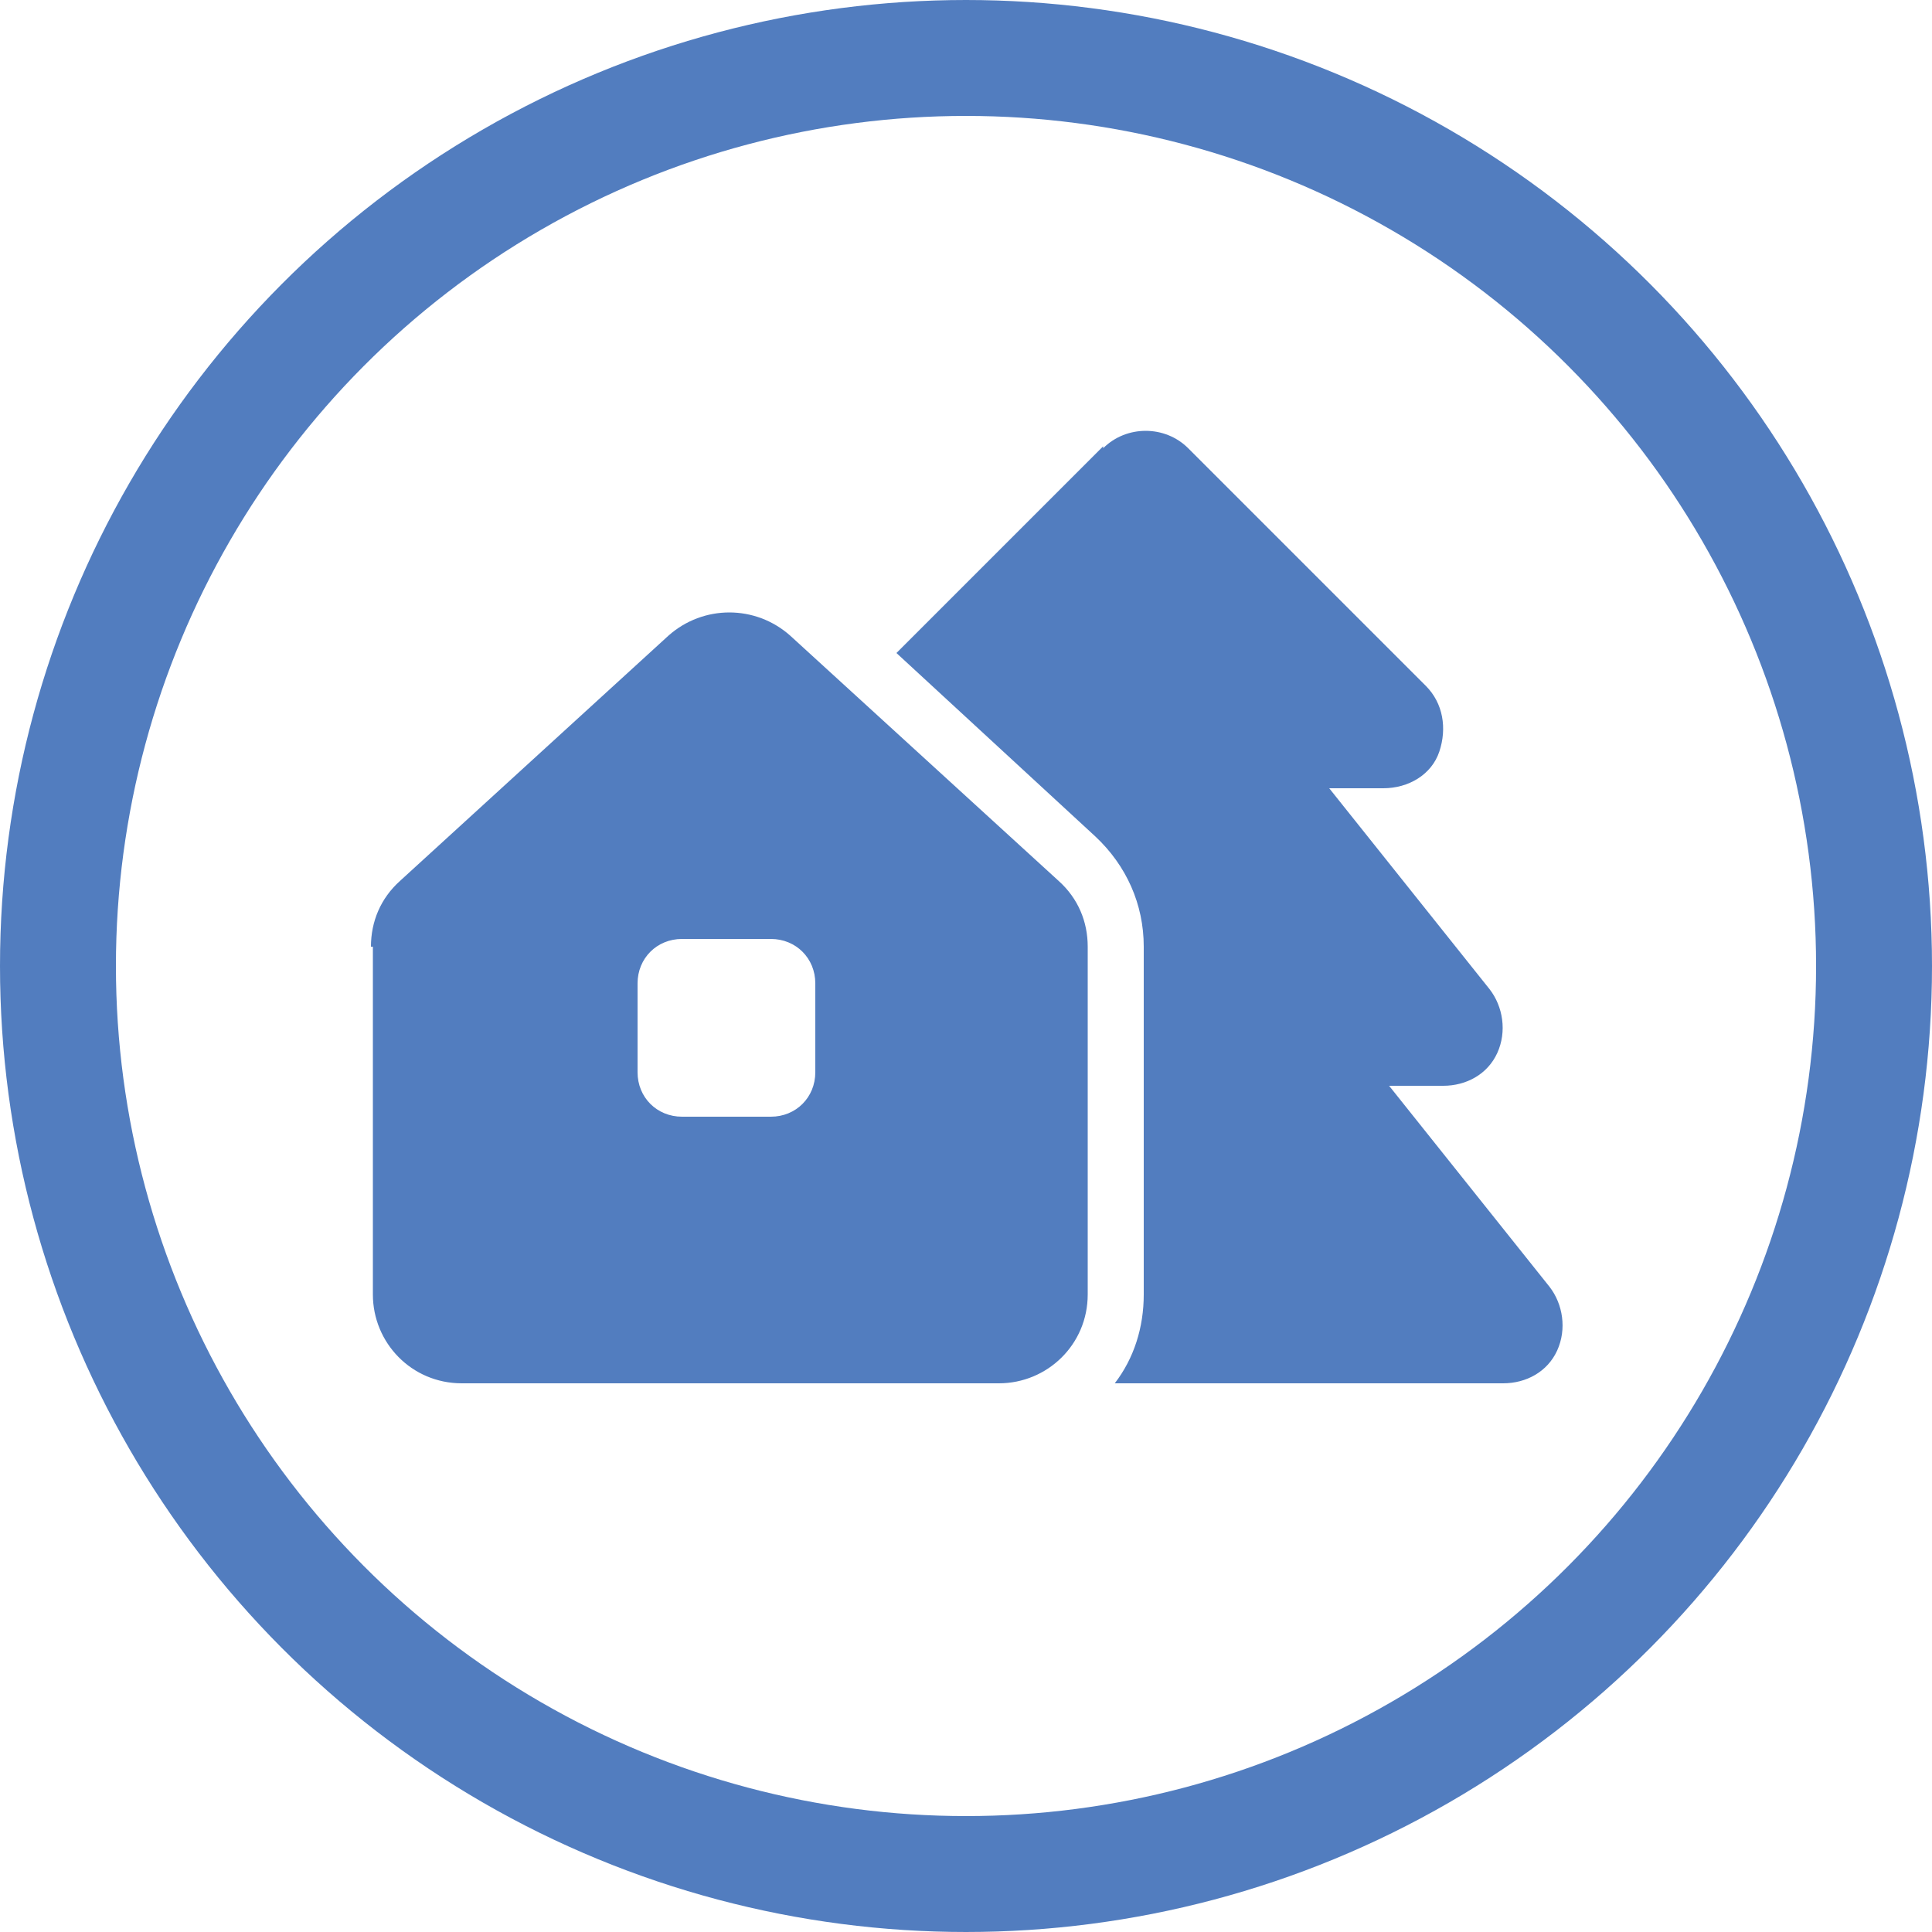
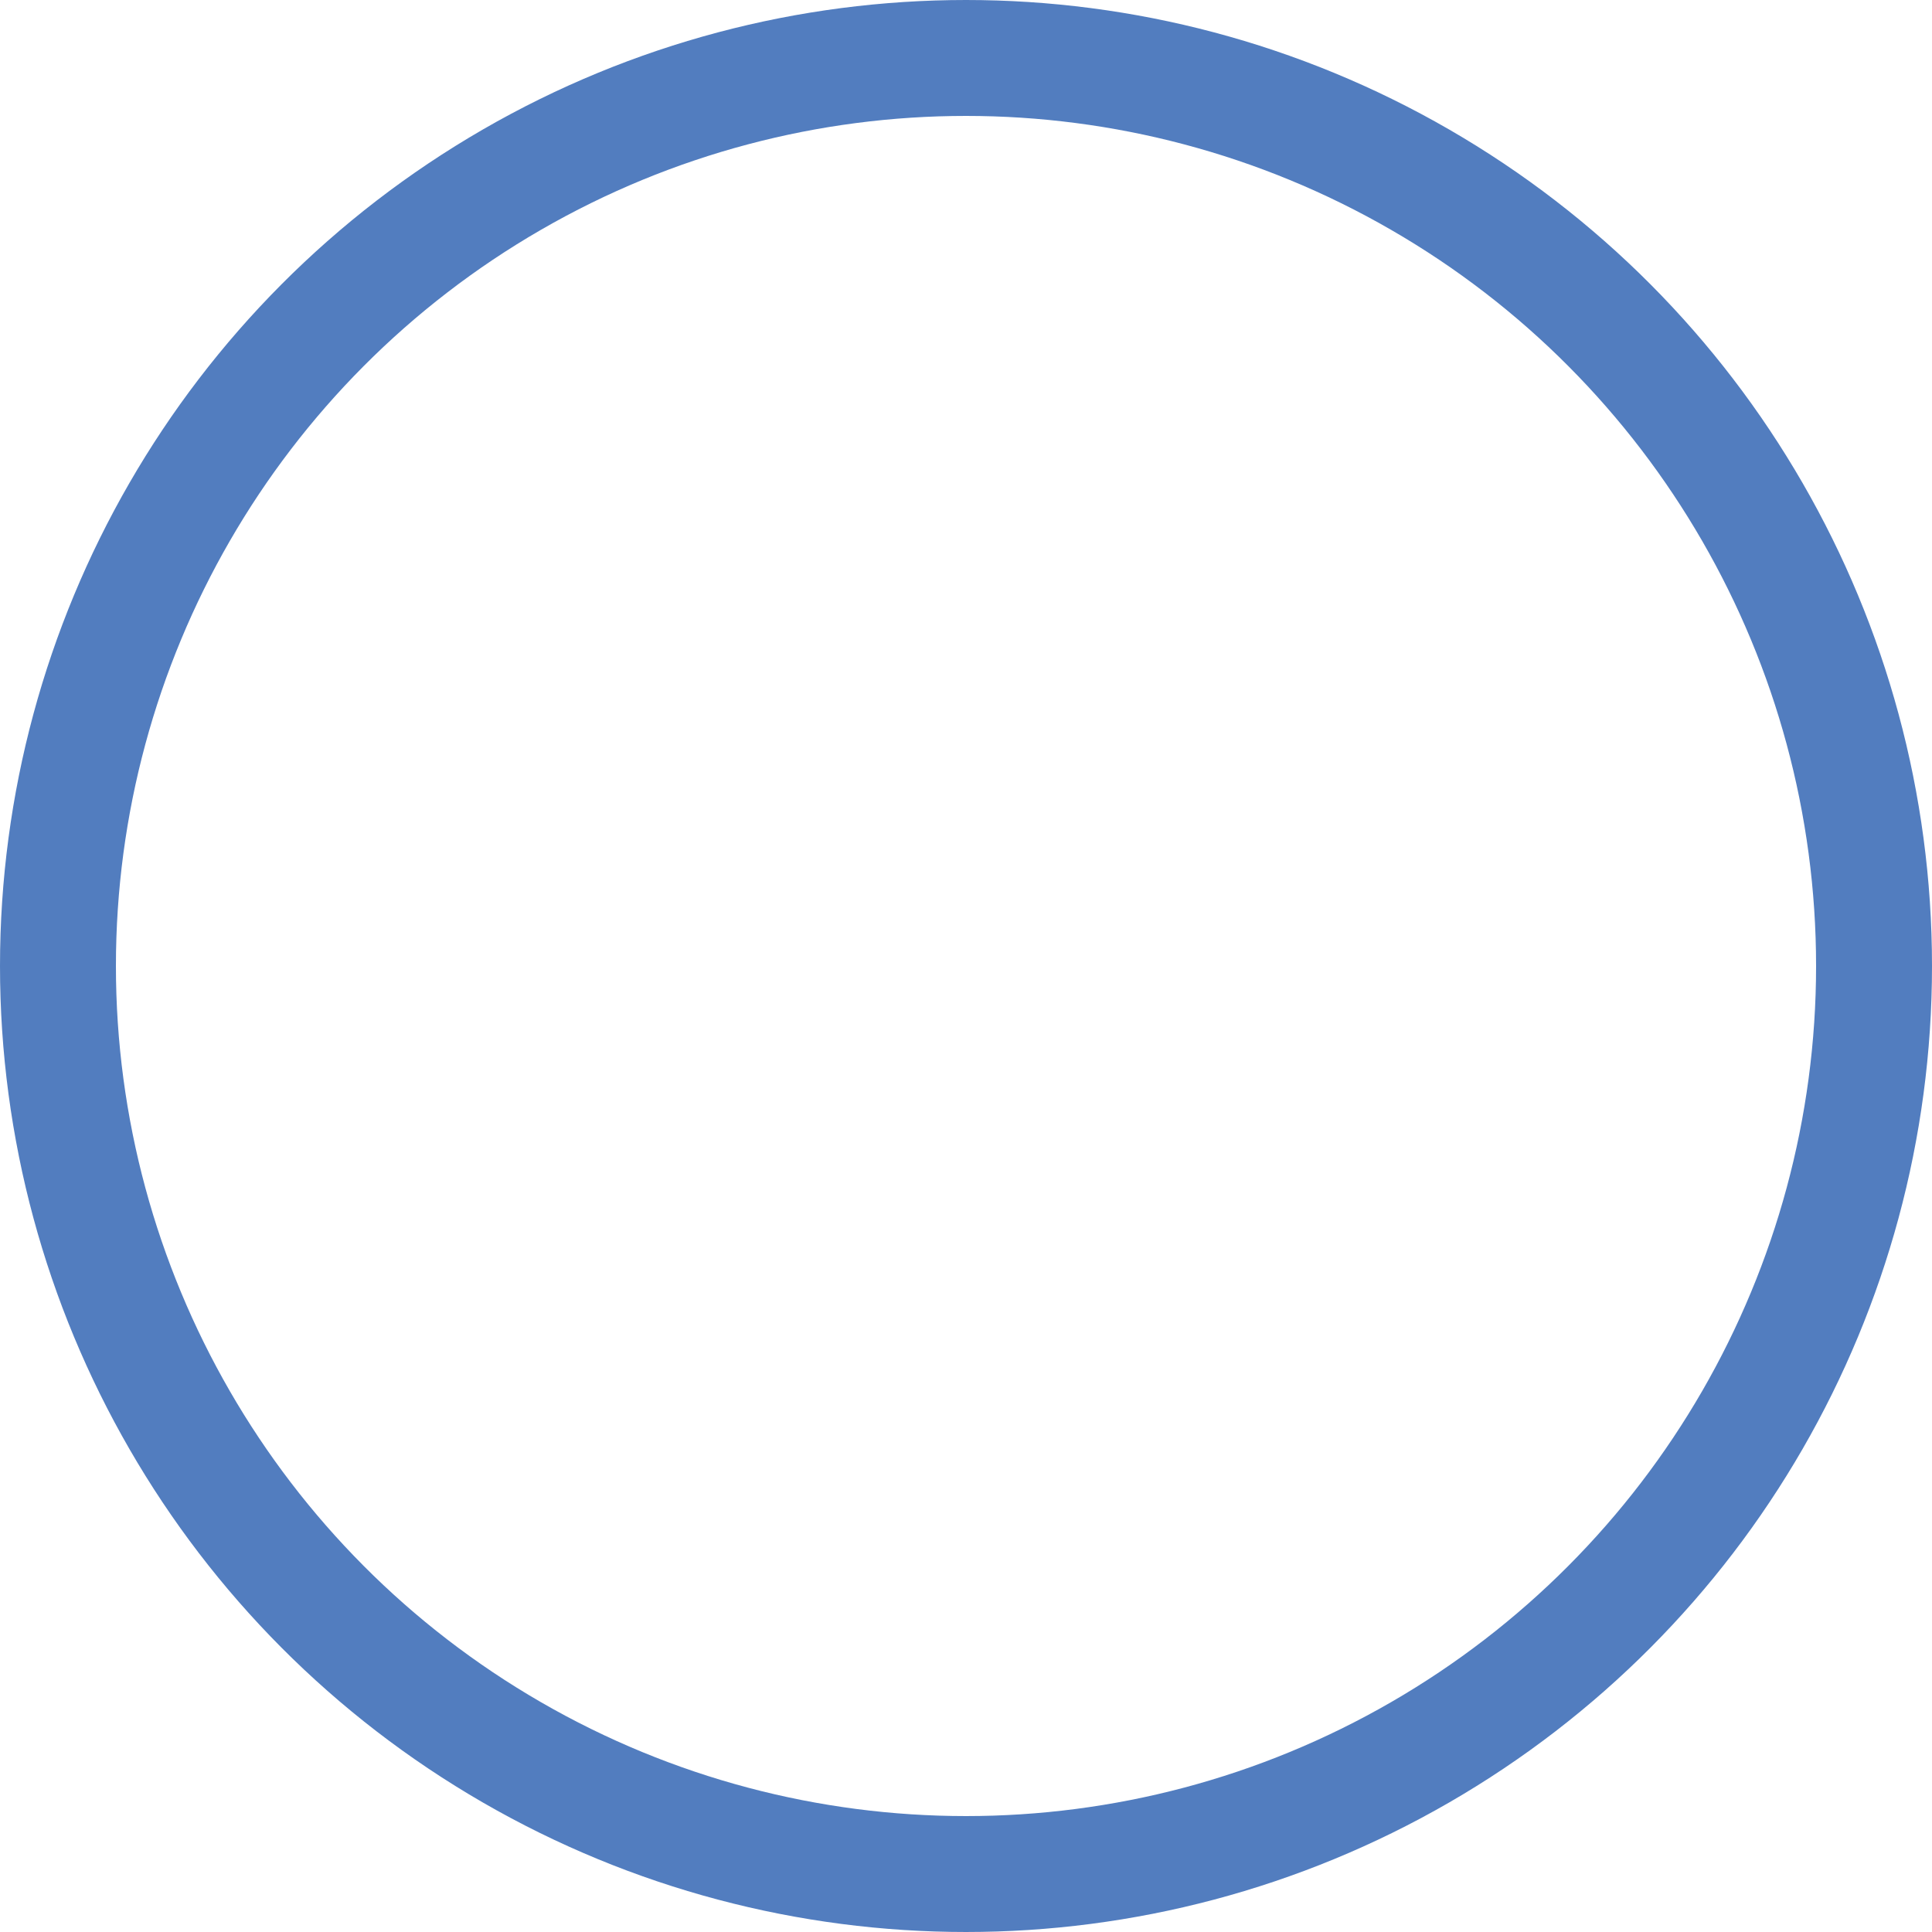
<svg xmlns="http://www.w3.org/2000/svg" id="Layer_1" data-name="Layer 1" version="1.1" viewBox="0 0 100 100">
  <defs>
    <style> .cls-1, .cls-2 { fill: none; } .cls-1, .cls-3 { stroke-width: 0px; } .cls-2 { stroke: #527dbf; stroke-width: 6px; } .cls-3 { fill: #527dbf; } </style>
  </defs>
  <g>
    <circle class="cls-1" cx="50" cy="50" r="50" />
    <circle class="cls-2" cx="50" cy="50" r="47" />
  </g>
-   <path class="cls-3" d="M57.1,23.2c1.2-1.2,3.2-1.2,4.4,0l12.3,12.3c.9.9,1.1,2.2.7,3.4s-1.6,1.9-2.9,1.9h-2.8l8.3,10.4c.7.9.9,2.2.4,3.3s-1.6,1.7-2.8,1.7h-2.8l8.3,10.4c.7.9.9,2.2.4,3.3s-1.6,1.7-2.8,1.7h-20.1c1-1.3,1.5-2.9,1.5-4.6v-18c0-2.2-.9-4.2-2.5-5.7l-10.3-9.5,10.7-10.7ZM19.2,49c0-1.3.5-2.5,1.5-3.4l13.9-12.7c1.8-1.6,4.5-1.6,6.3,0l13.9,12.7c1,.9,1.5,2.1,1.5,3.4v18c0,2.6-2.1,4.6-4.6,4.6h-27.8c-2.6,0-4.6-2.1-4.6-4.6v-18ZM33,50.9v4.6c0,1.3,1,2.3,2.3,2.3h4.6c1.3,0,2.3-1,2.3-2.3v-4.6c0-1.3-1-2.3-2.3-2.3h-4.6c-1.3,0-2.3,1-2.3,2.3Z" />
</svg>